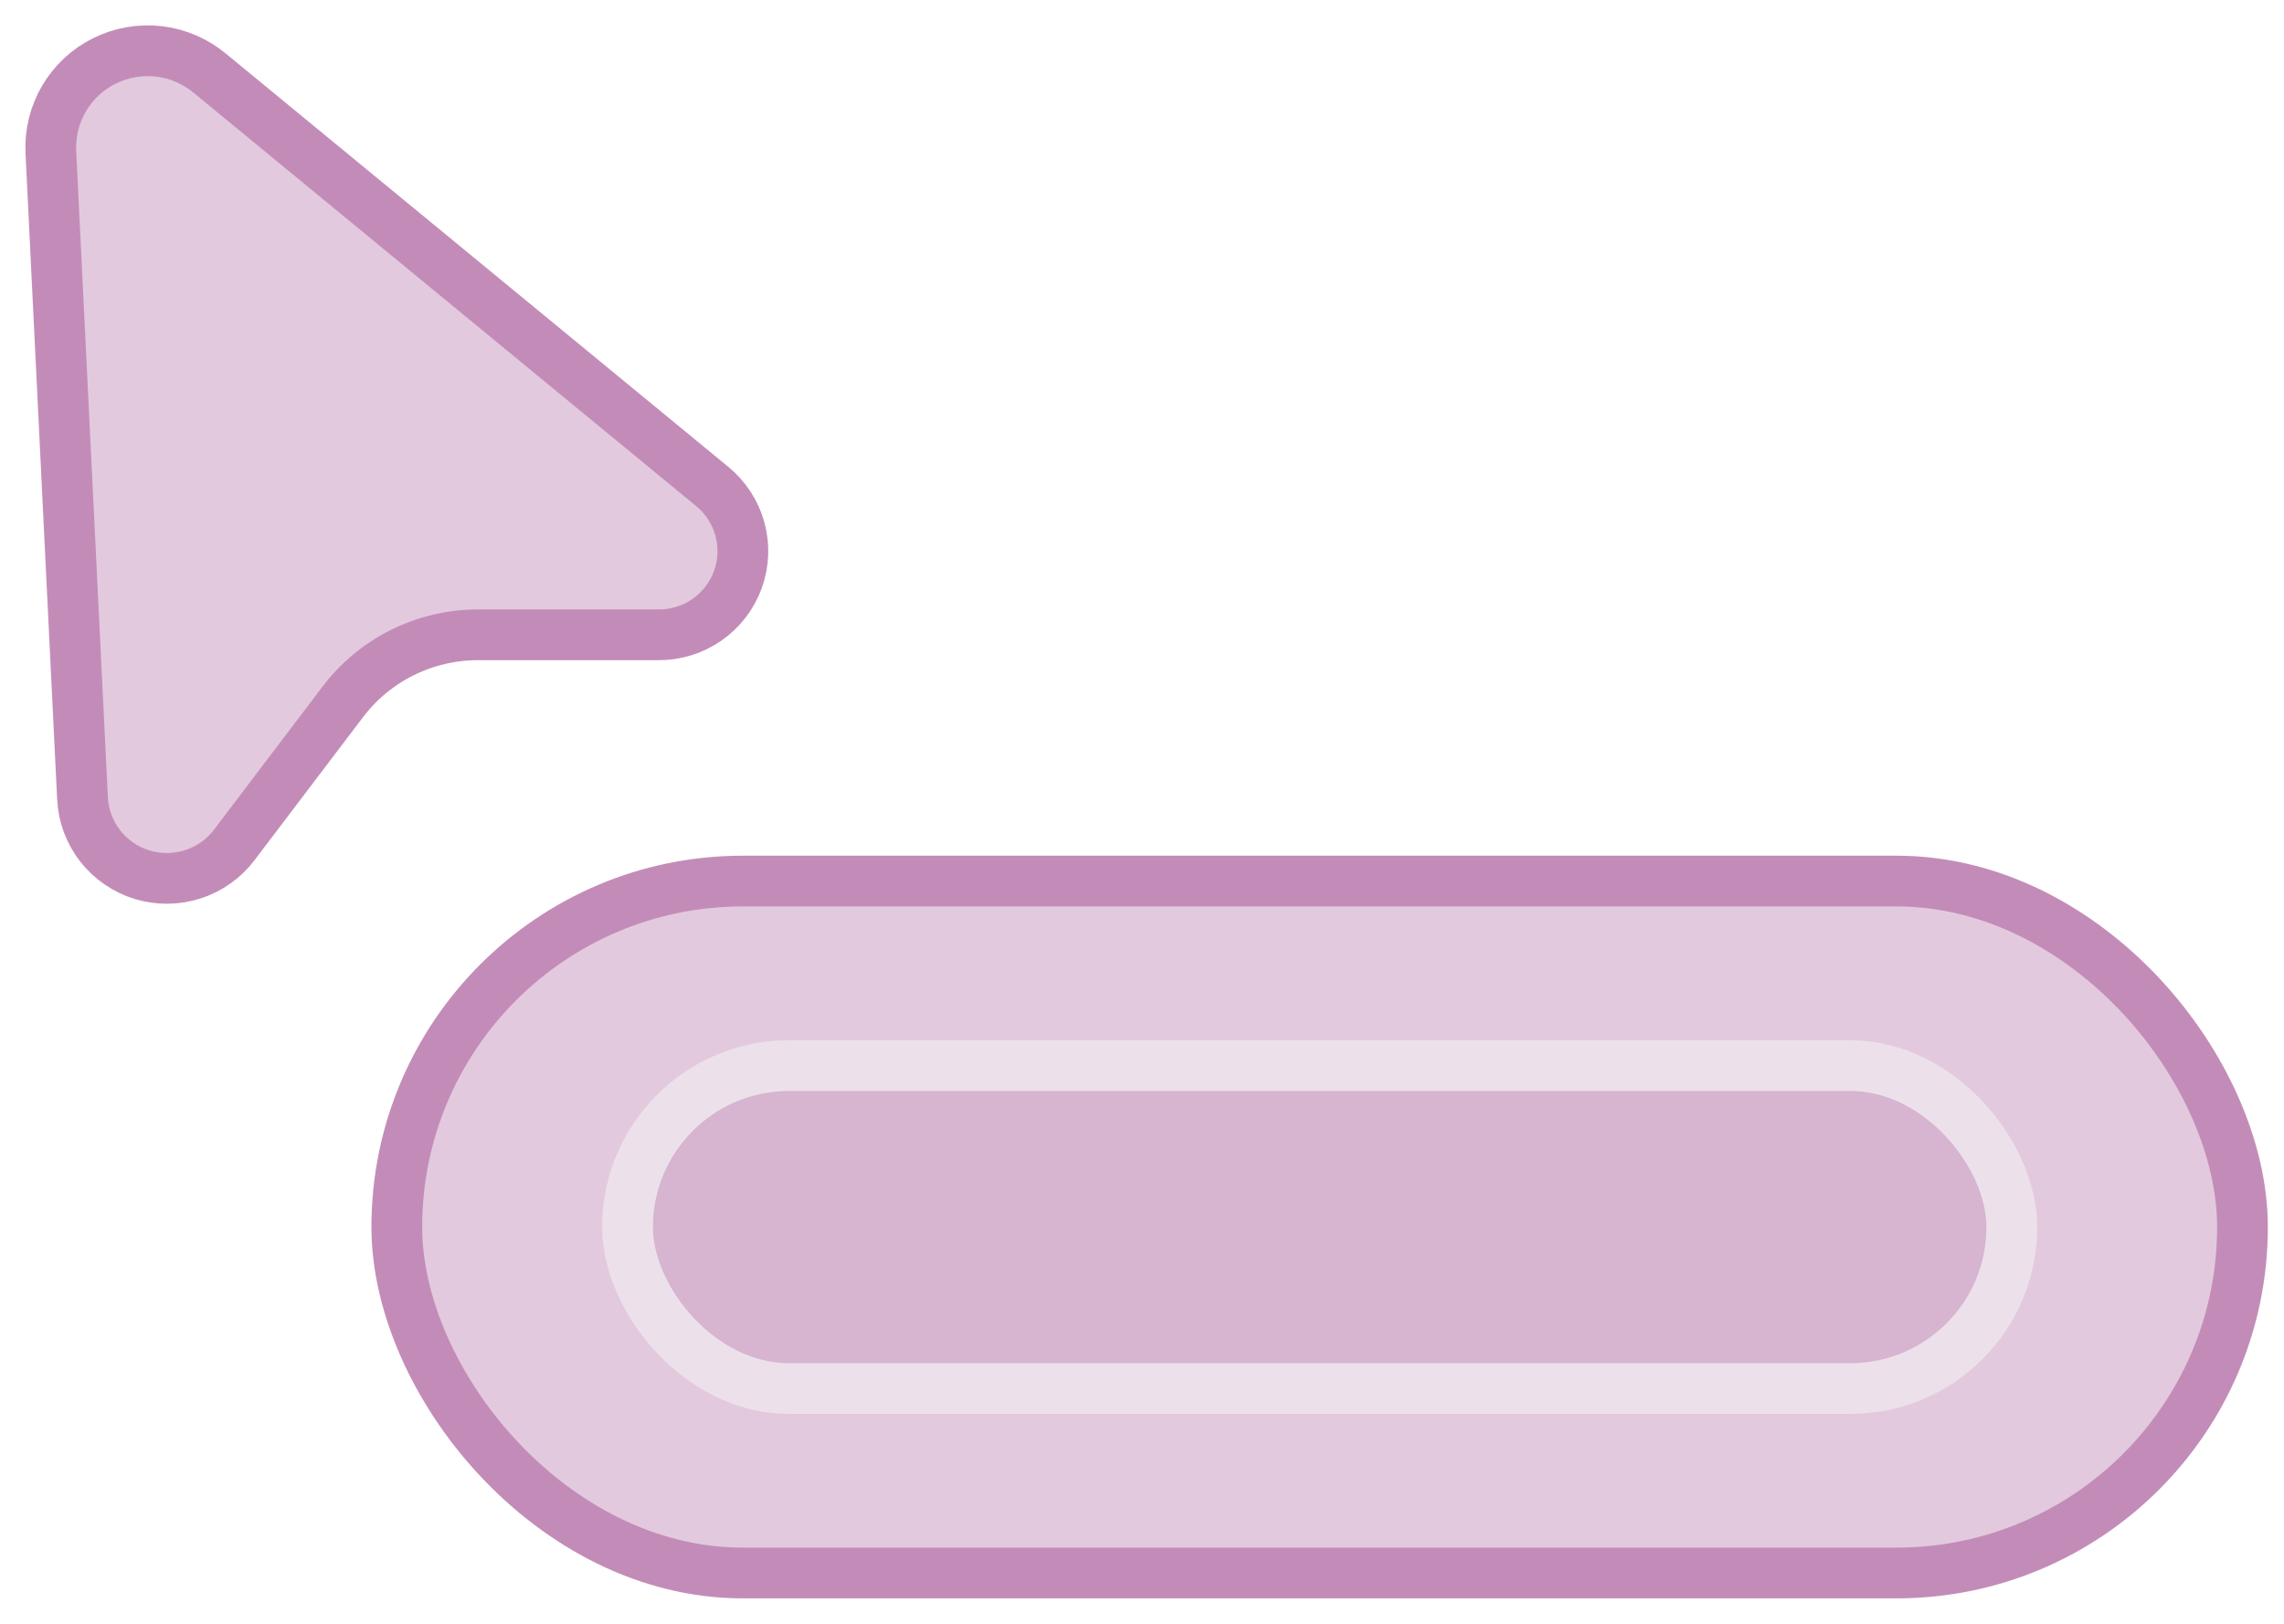
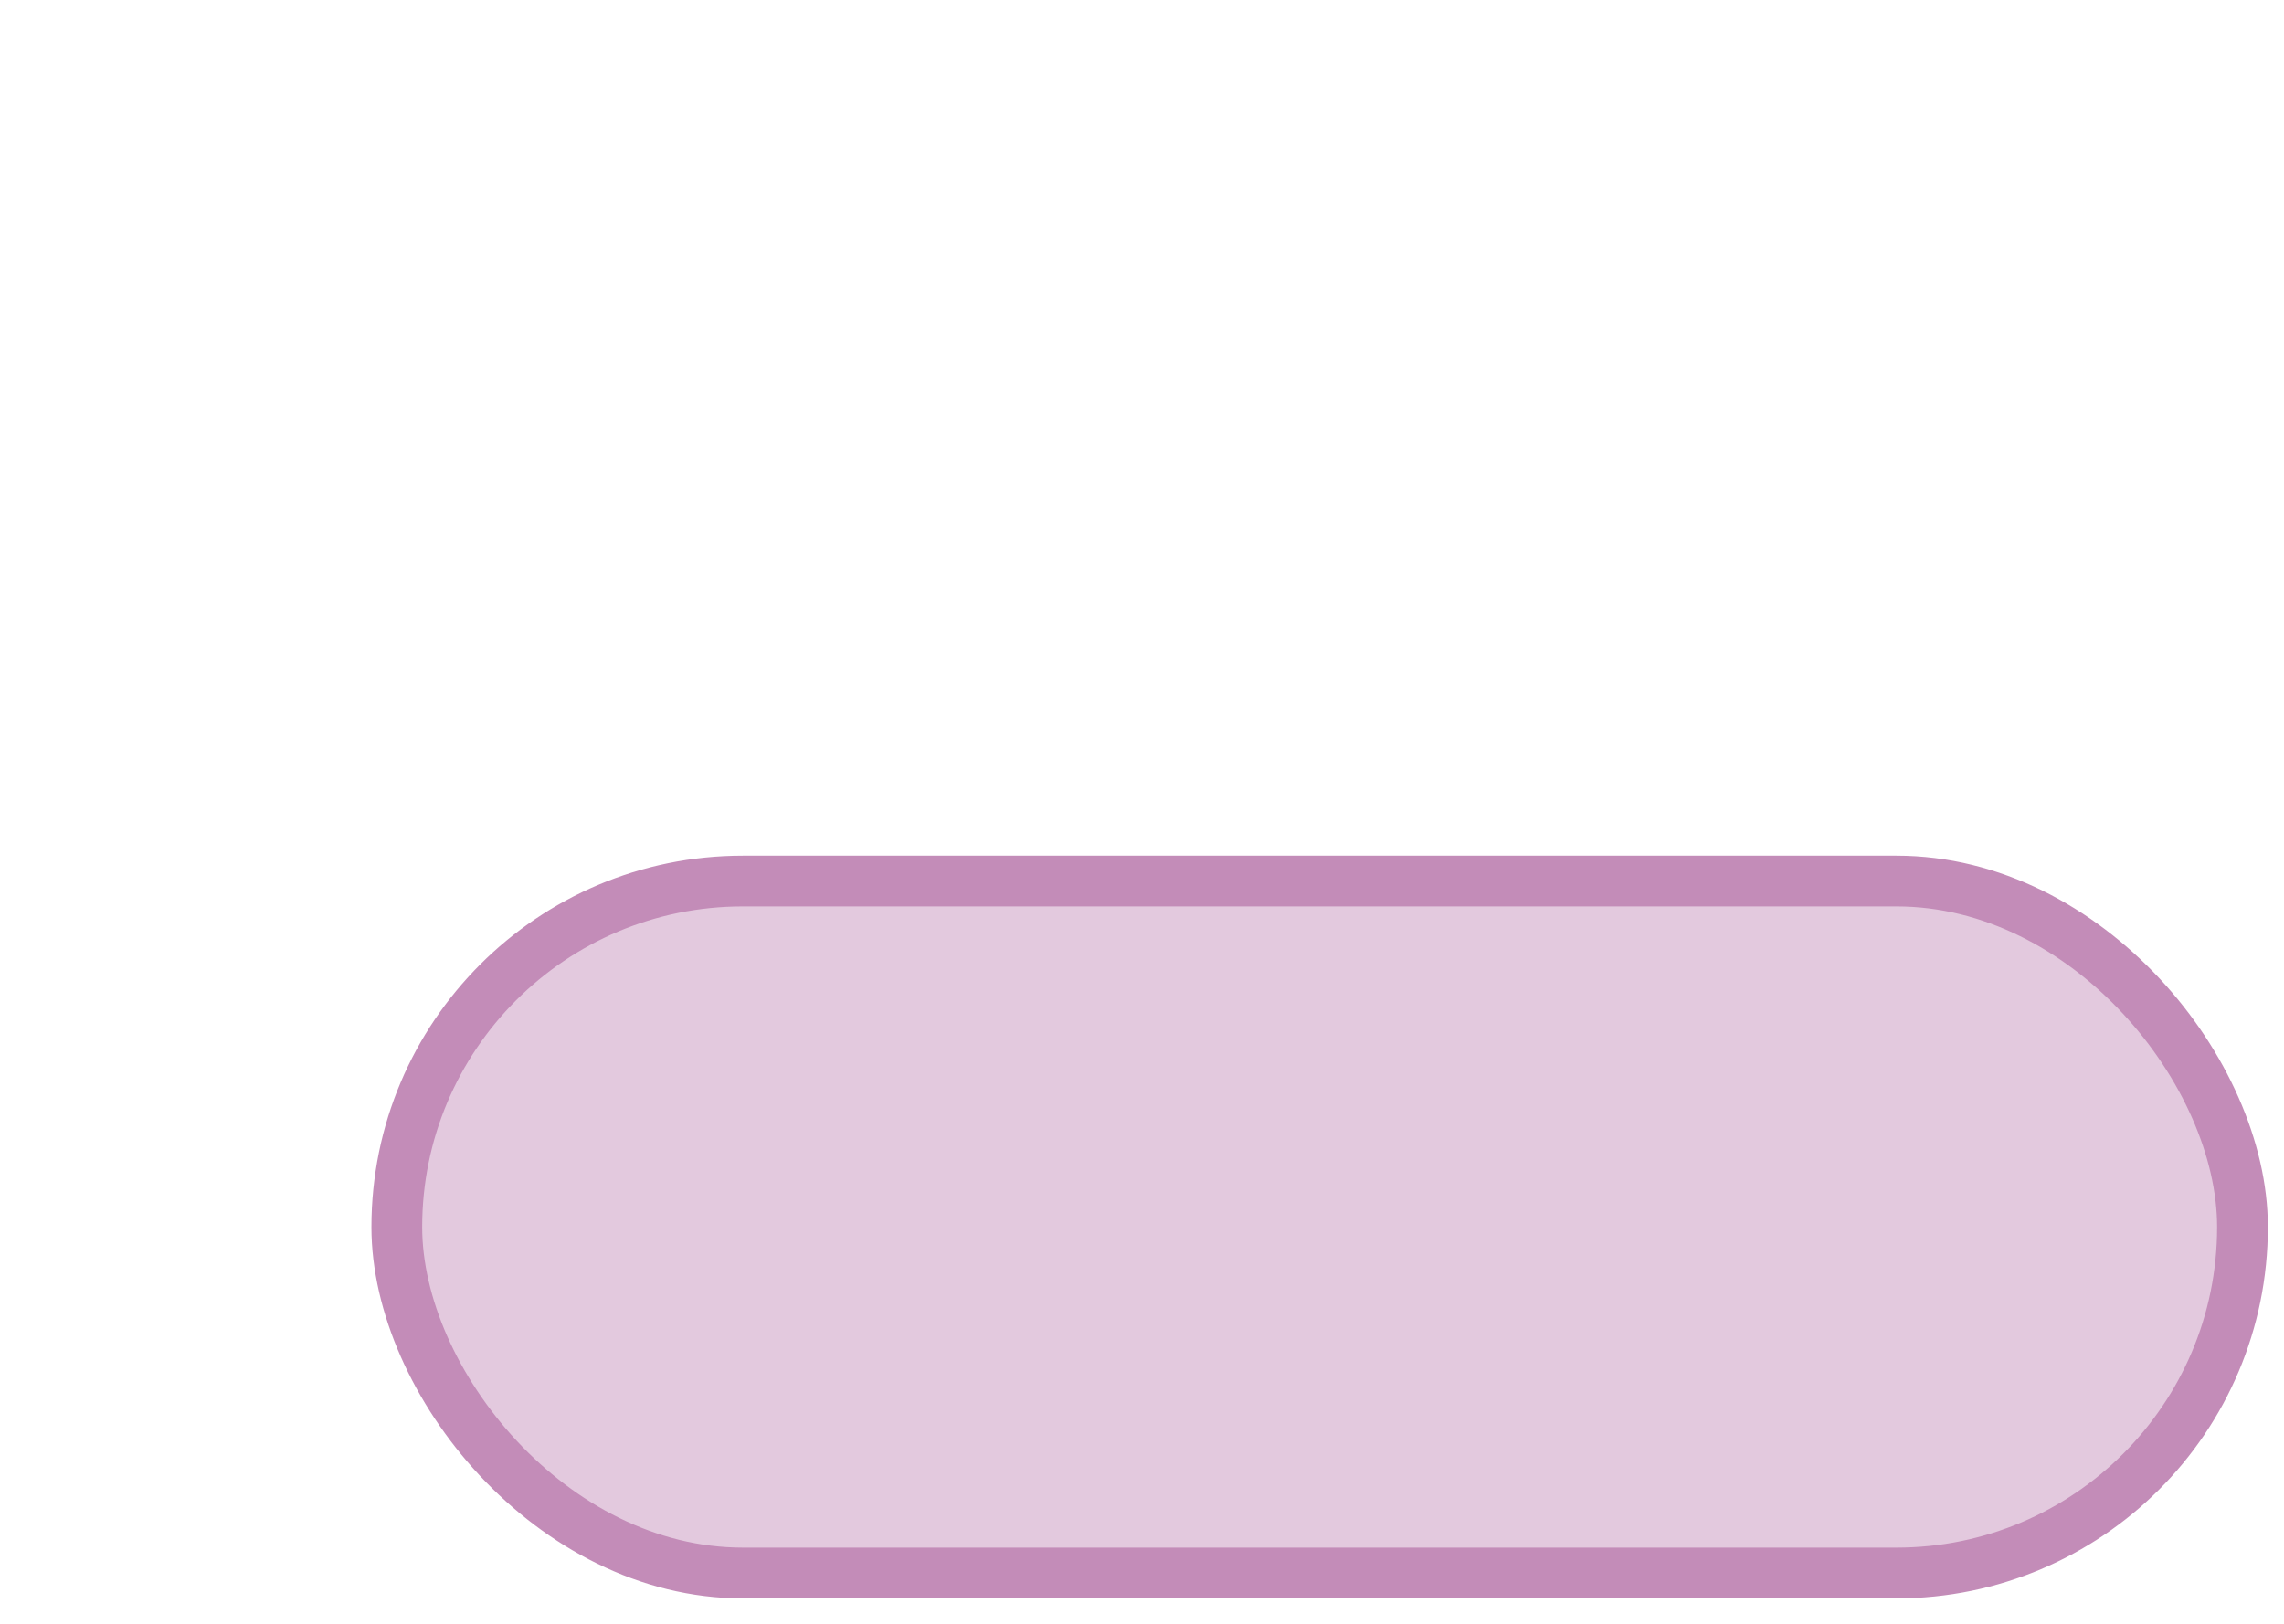
<svg xmlns="http://www.w3.org/2000/svg" width="45" height="32" viewBox="0 0 45 32" fill="none">
-   <path d="M4.137 1.446L14.035 9.589C14.298 9.806 14.488 10.098 14.578 10.427C14.668 10.755 14.654 11.103 14.537 11.423C14.421 11.743 14.208 12.019 13.928 12.214C13.648 12.409 13.314 12.512 12.973 12.51H9.418C8.903 12.51 8.394 12.629 7.932 12.857C7.471 13.086 7.068 13.418 6.757 13.827L4.615 16.651C4.41 16.923 4.125 17.125 3.8 17.229C3.476 17.334 3.127 17.337 2.8 17.238C2.474 17.138 2.186 16.941 1.976 16.673C1.766 16.404 1.644 16.079 1.626 15.739L1.002 2.998C0.984 2.628 1.074 2.261 1.262 1.941C1.45 1.621 1.727 1.363 2.06 1.199C2.393 1.034 2.766 0.97 3.135 1.013C3.504 1.057 3.852 1.208 4.137 1.446Z" fill="#E3C9DE" stroke="#C38CB8" />
  <rect x="7.818" y="17.363" width="36.364" height="13.636" rx="6.818" fill="#E3C9DE" stroke="#C38CB8" />
-   <rect x="12.364" y="21" width="27.273" height="6.364" rx="3.182" fill="#D7B4D0" stroke="#ECE1EA" />
</svg>